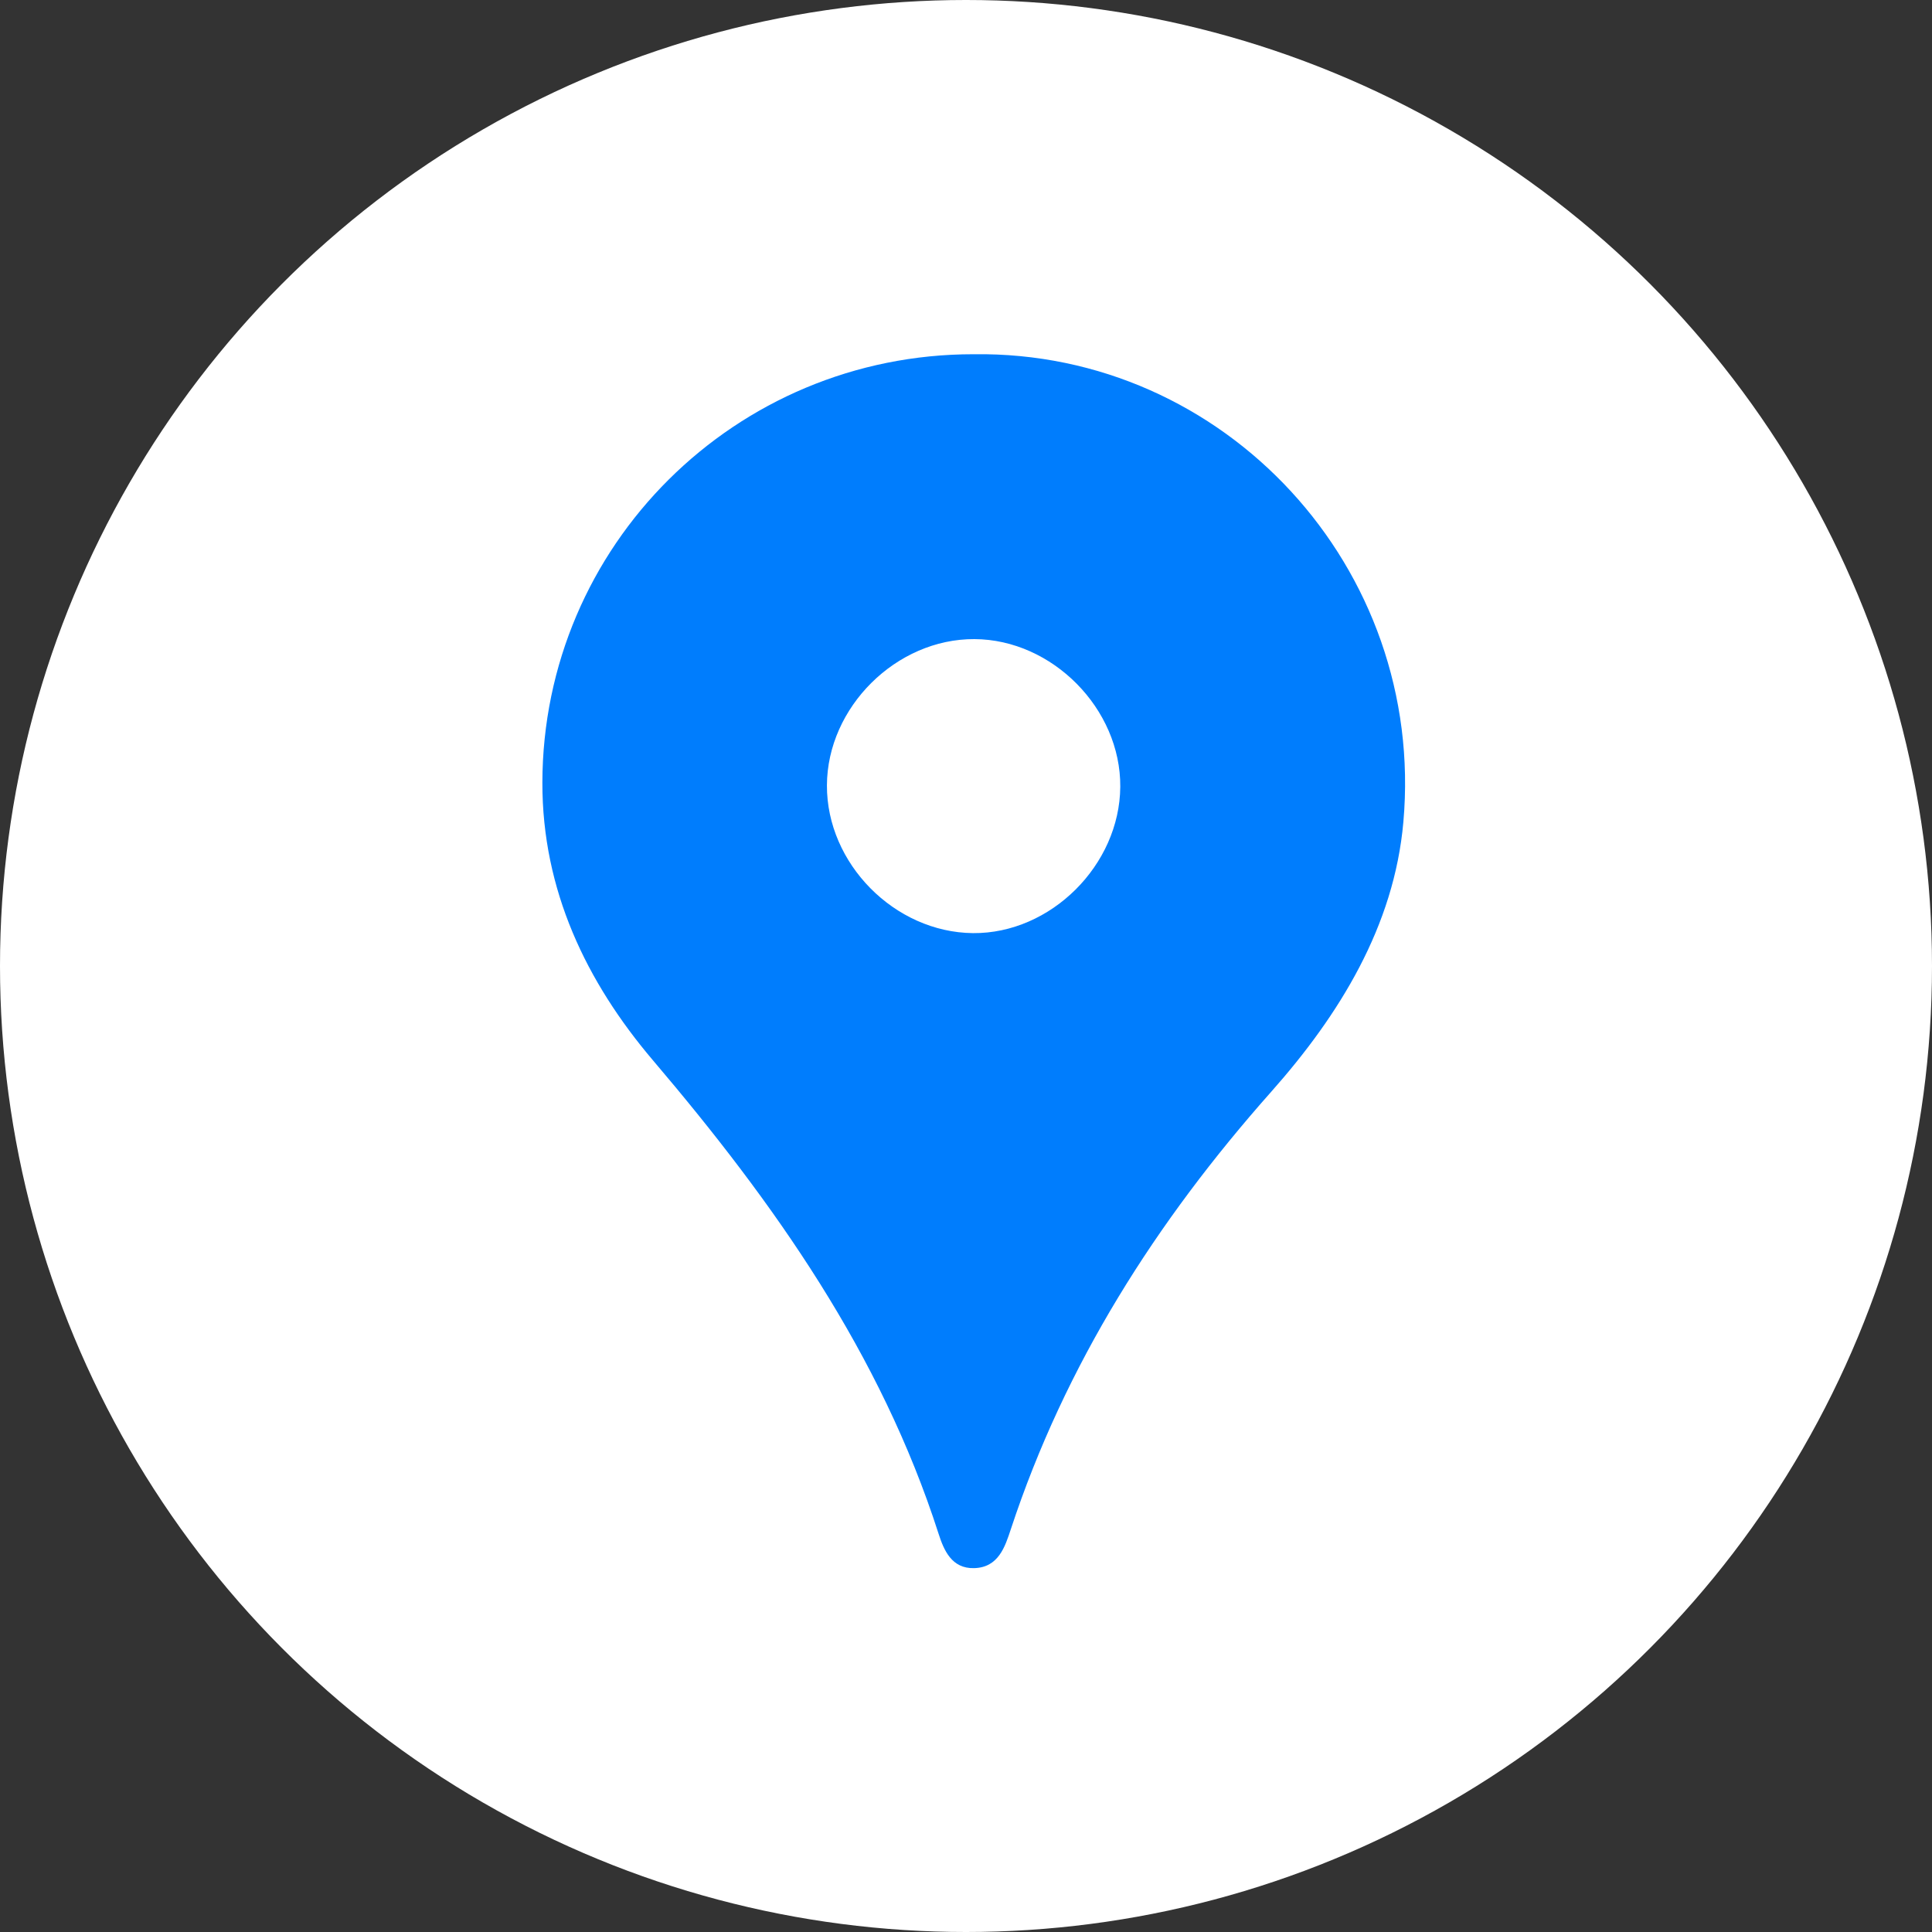
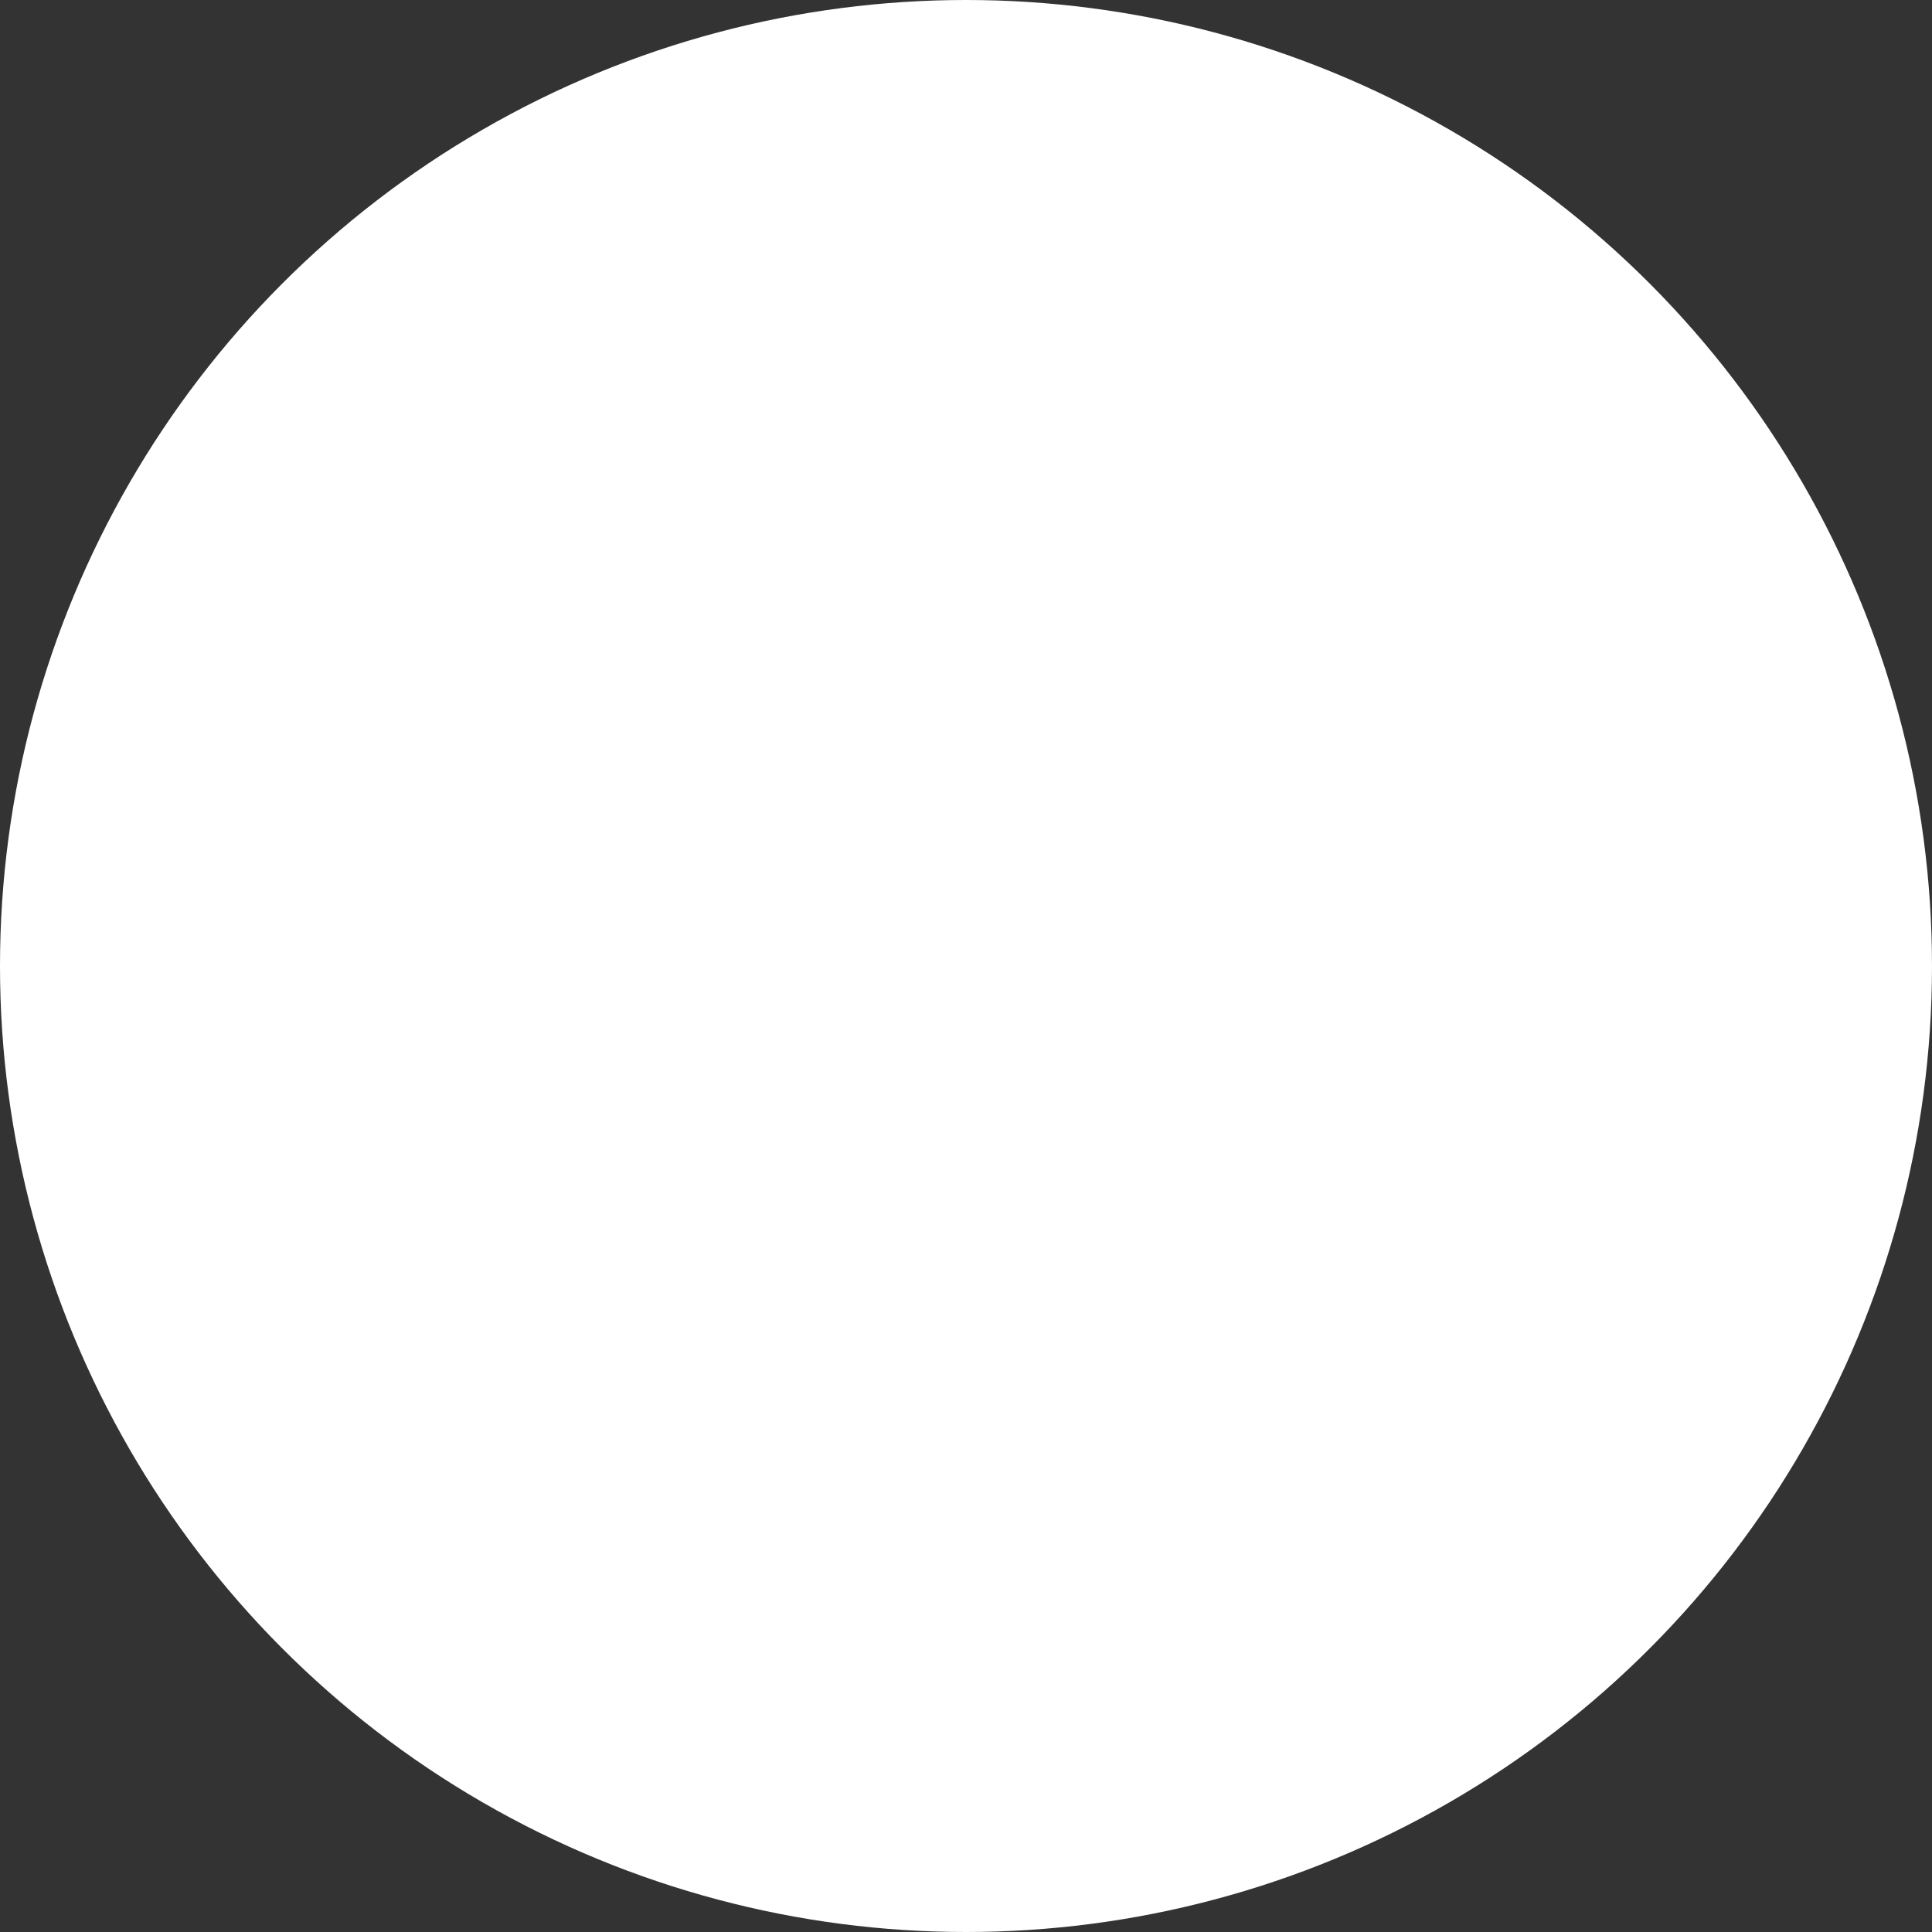
<svg xmlns="http://www.w3.org/2000/svg" width="60" height="60" viewBox="0 0 60 60" fill="none">
  <rect x="0" y="0" width="60" height="60" fill="#333333" stroke="none" />
  <circle cx="30" cy="30" r="30" fill="white" />
-   <path d="M30.238 11.001C22.835 10.996 16.855 16.946 16.844 24.308C16.839 27.646 18.211 30.497 20.278 32.929C24.049 37.363 27.349 42.033 29.15 47.637C29.313 48.143 29.555 48.718 30.251 48.7C31.008 48.681 31.212 48.037 31.392 47.492C33.082 42.364 35.906 37.934 39.475 33.91C41.596 31.519 43.298 28.763 43.583 25.526C44.279 17.638 38.041 10.893 30.238 11.001ZM34.791 24.434C34.773 26.87 32.628 29 30.217 28.979C27.784 28.956 25.671 26.819 25.681 24.39C25.69 21.964 27.835 19.836 30.261 19.848C32.682 19.859 34.809 22.013 34.791 24.434Z" fill="#007DFD" />
</svg>